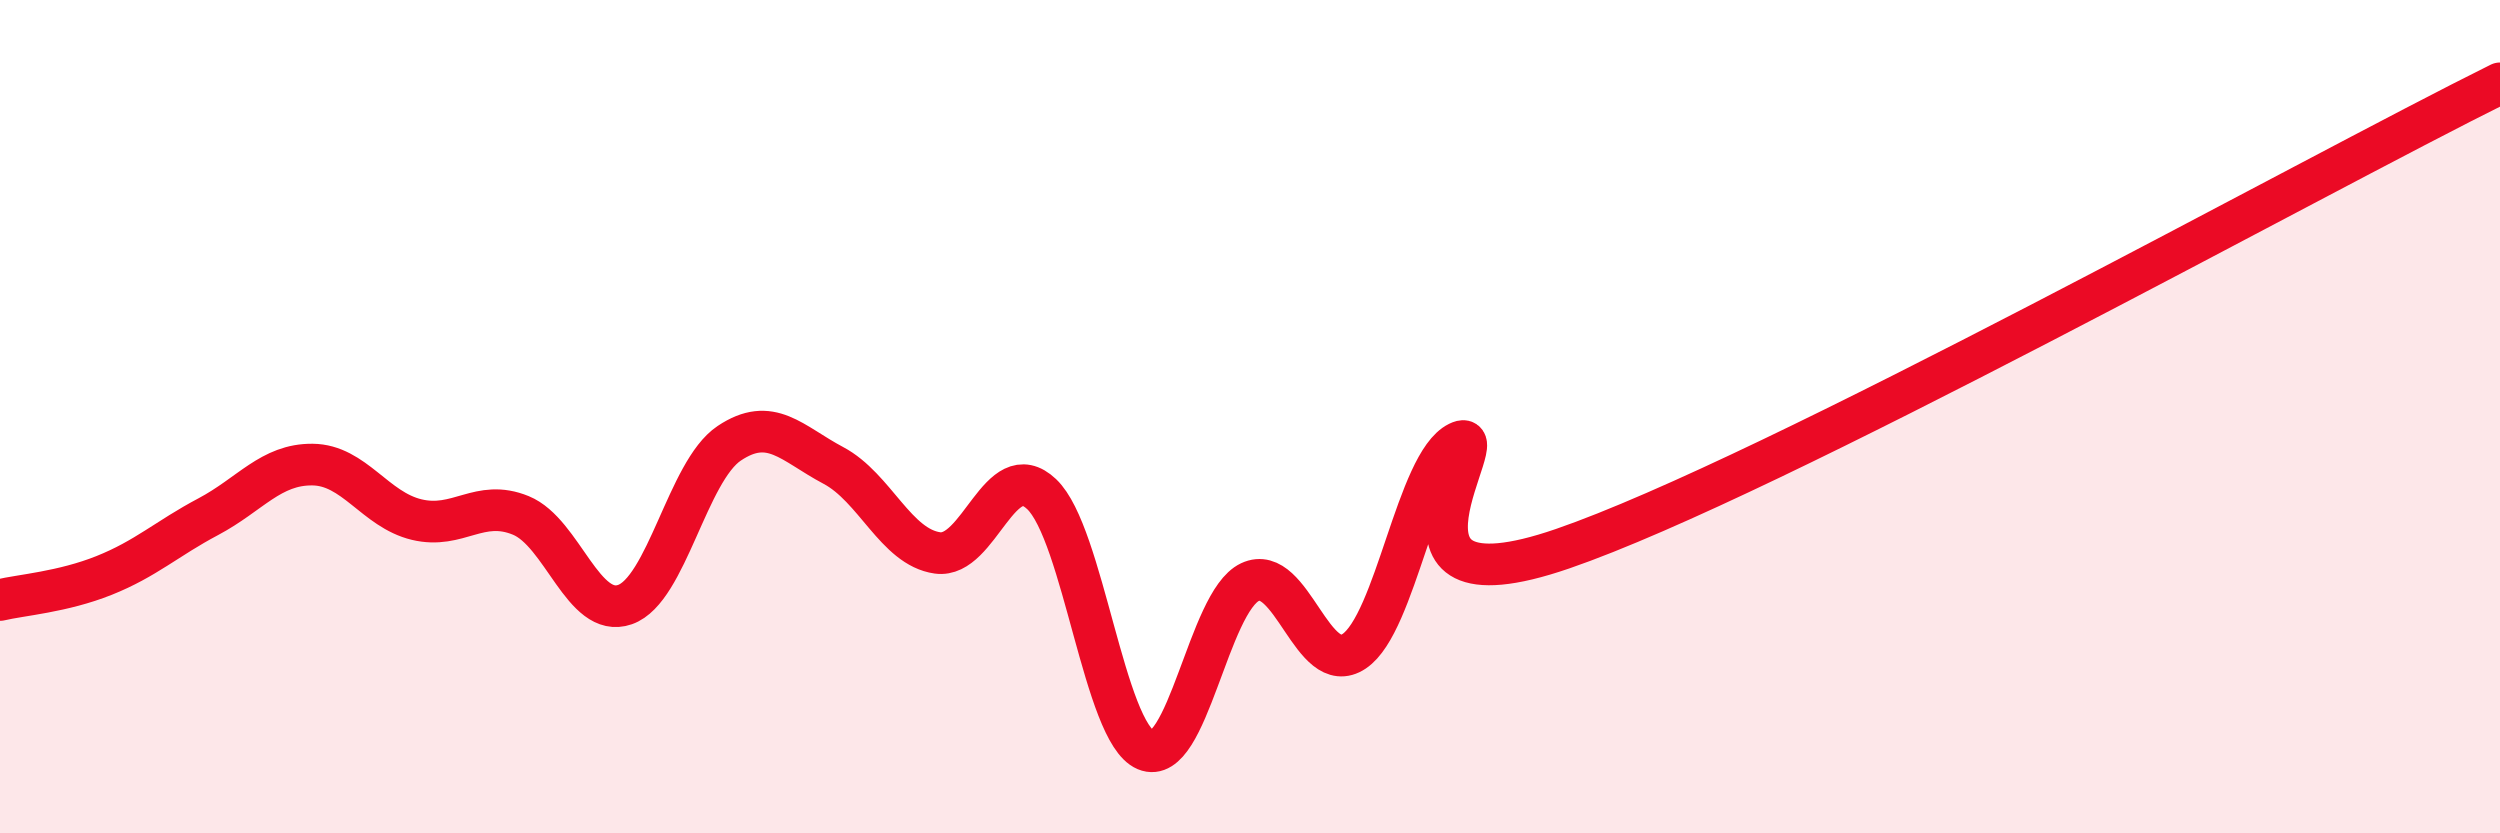
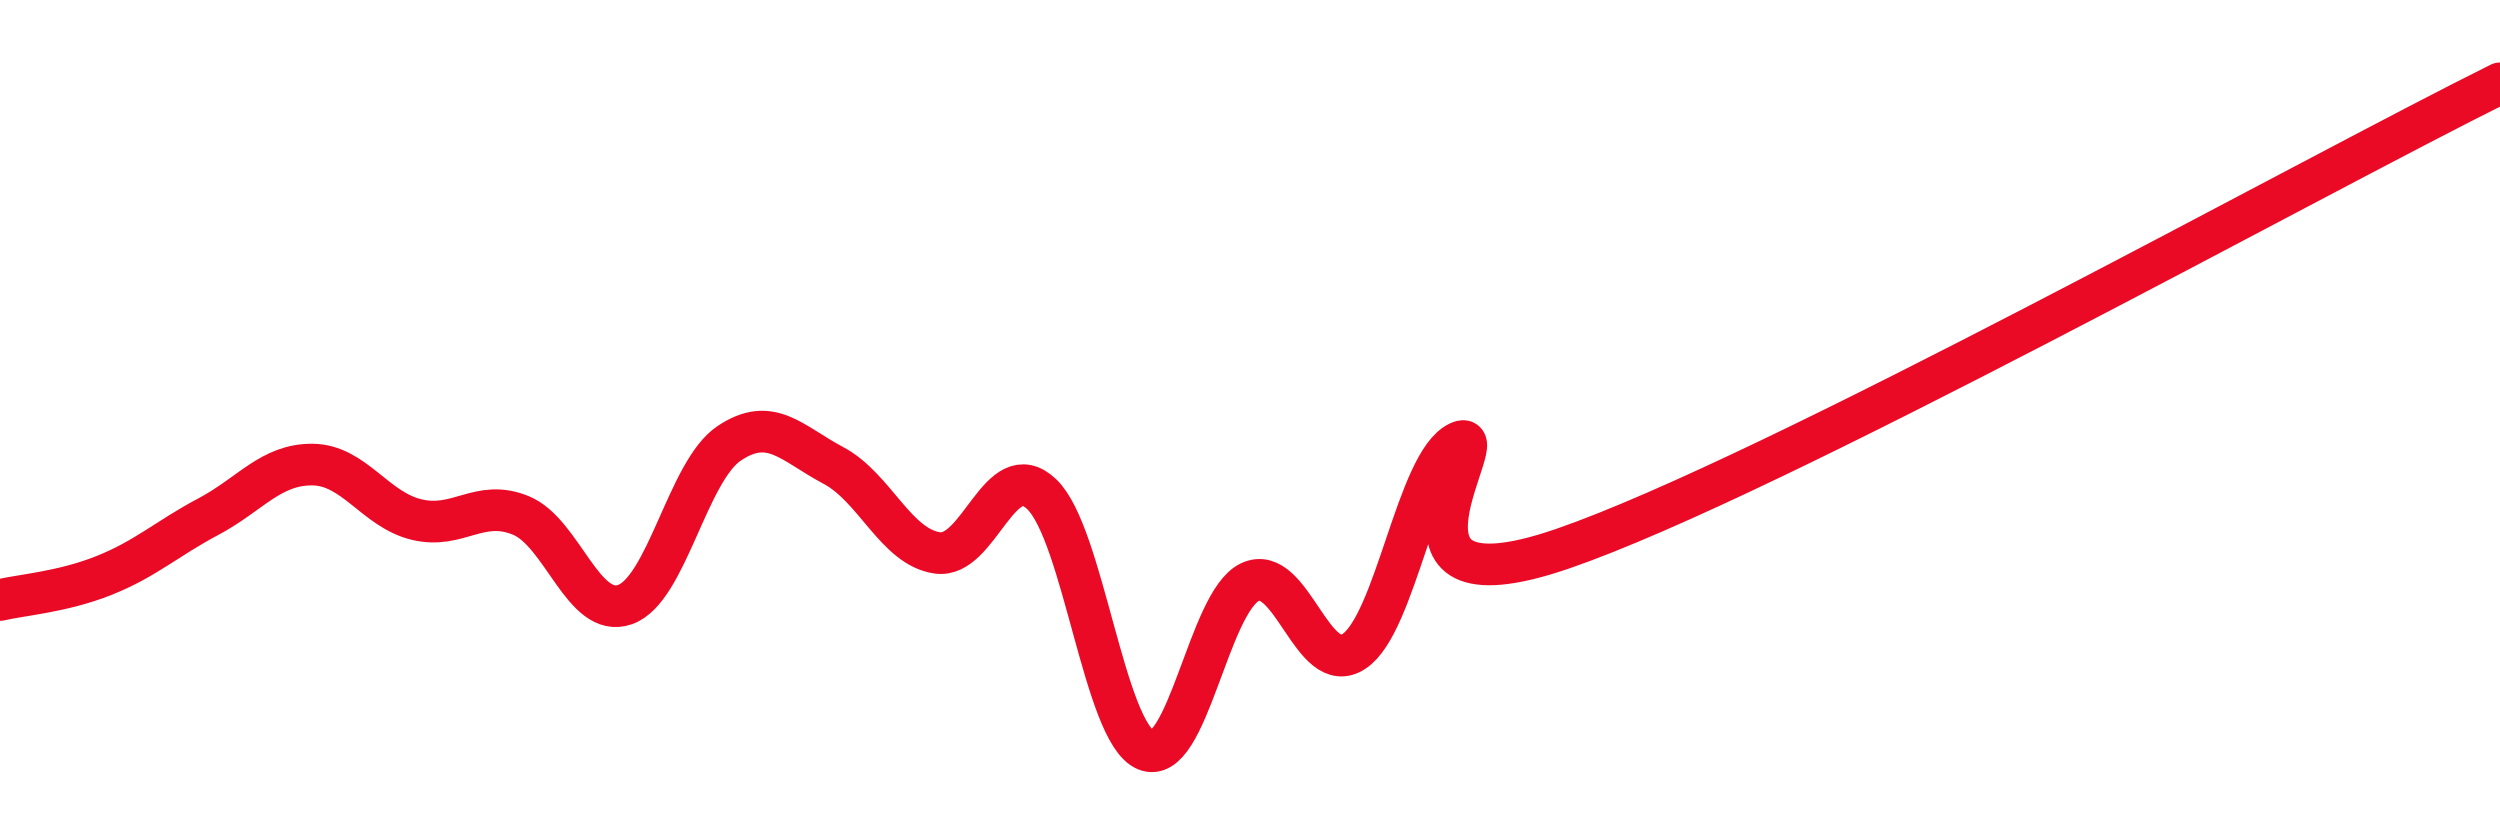
<svg xmlns="http://www.w3.org/2000/svg" width="60" height="20" viewBox="0 0 60 20">
-   <path d="M 0,14.4 C 0.5,14.28 1.5,14.21 2.5,13.81 C 3.5,13.41 4,12.93 5,12.4 C 6,11.87 6.5,11.14 7.5,11.15 C 8.5,11.16 9,12.23 10,12.47 C 11,12.71 11.5,11.96 12.5,12.37 C 13.5,12.78 14,14.86 15,14.51 C 16,14.16 16.5,11.31 17.5,10.64 C 18.5,9.97 19,10.64 20,11.17 C 21,11.7 21.5,13.13 22.5,13.27 C 23.5,13.41 24,10.91 25,11.86 C 26,12.81 26.5,17.58 27.5,18 C 28.5,18.42 29,14.44 30,13.97 C 31,13.5 31.5,16.3 32.5,15.63 C 33.5,14.96 34,11.11 35,10.62 C 36,10.13 32.5,14.89 37.5,13.17 C 42.5,11.45 55.5,4.23 60,2L60 20L0 20Z" fill="#EB0A25" opacity="0.1" stroke-linecap="round" stroke-linejoin="round" />
  <path d="M 0,14.4 C 0.5,14.28 1.5,14.21 2.5,13.81 C 3.5,13.41 4,12.93 5,12.4 C 6,11.87 6.5,11.14 7.5,11.15 C 8.5,11.16 9,12.23 10,12.47 C 11,12.71 11.5,11.96 12.5,12.37 C 13.5,12.78 14,14.86 15,14.51 C 16,14.16 16.5,11.31 17.5,10.64 C 18.5,9.97 19,10.64 20,11.17 C 21,11.7 21.5,13.13 22.5,13.27 C 23.5,13.41 24,10.91 25,11.86 C 26,12.81 26.5,17.58 27.5,18 C 28.5,18.42 29,14.44 30,13.97 C 31,13.5 31.5,16.3 32.5,15.63 C 33.5,14.96 34,11.11 35,10.62 C 36,10.13 32.5,14.89 37.5,13.17 C 42.5,11.45 55.5,4.23 60,2" stroke="#EB0A25" stroke-width="1" fill="none" stroke-linecap="round" stroke-linejoin="round" />
</svg>